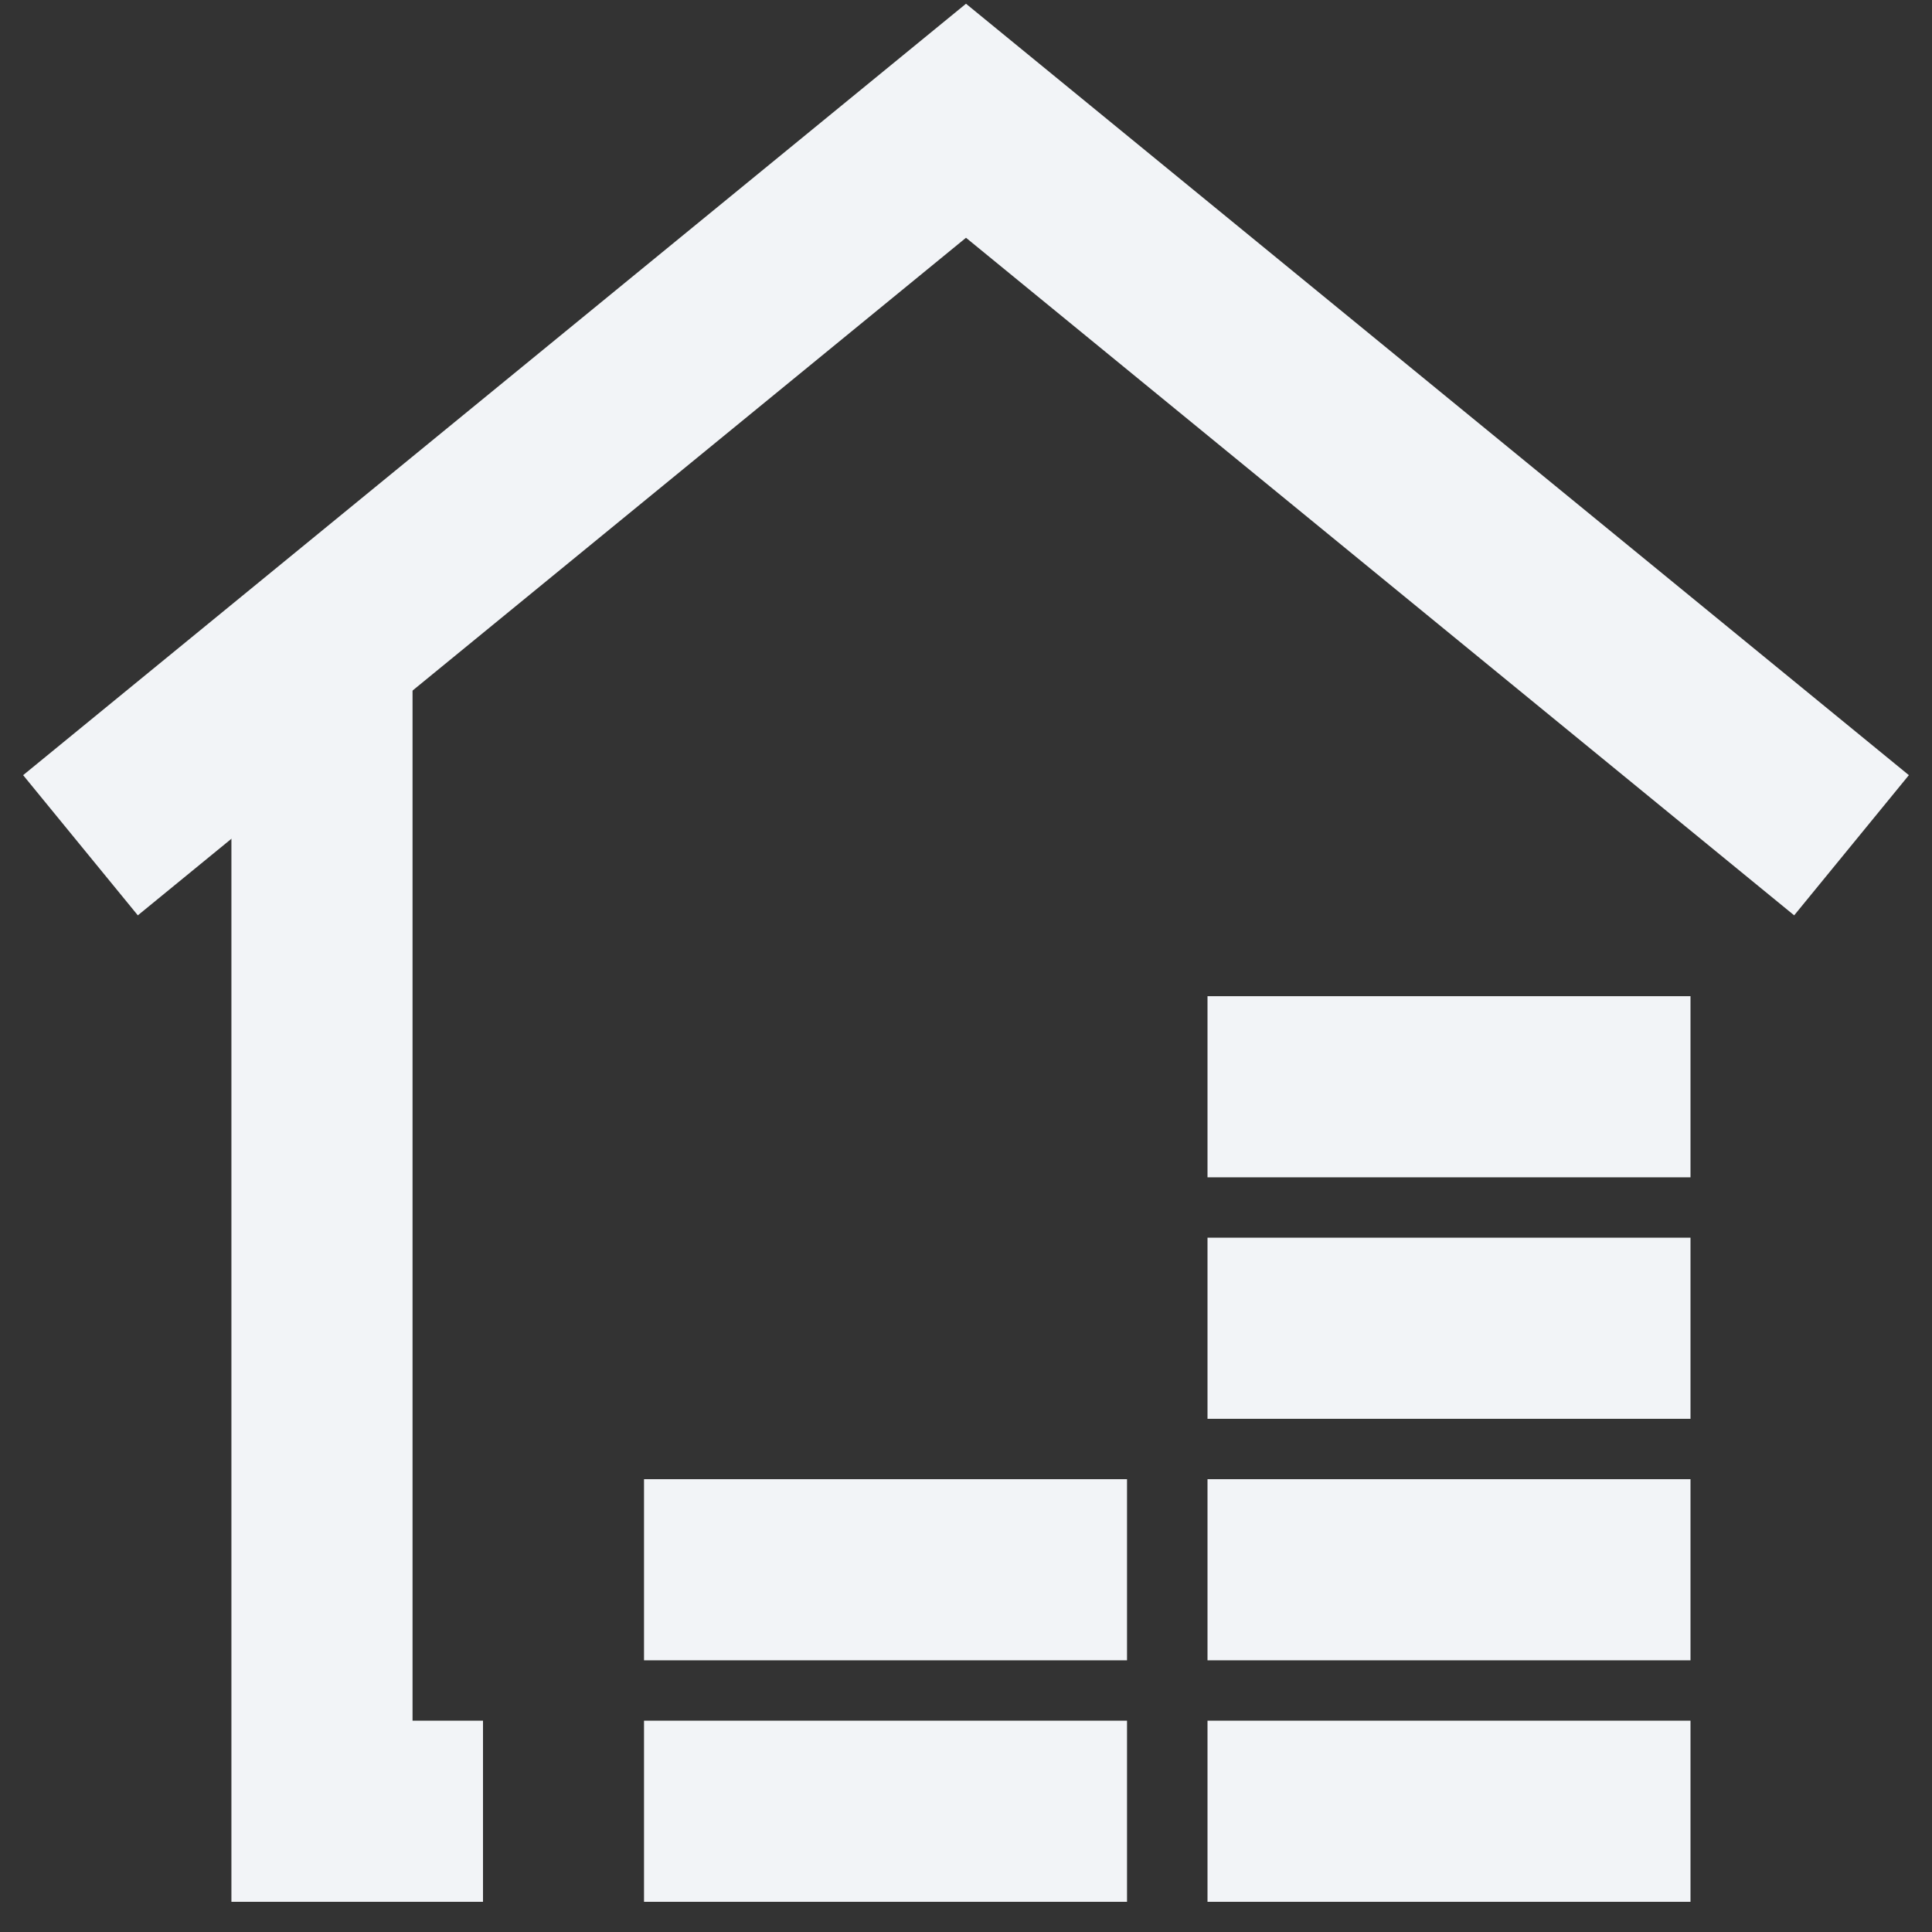
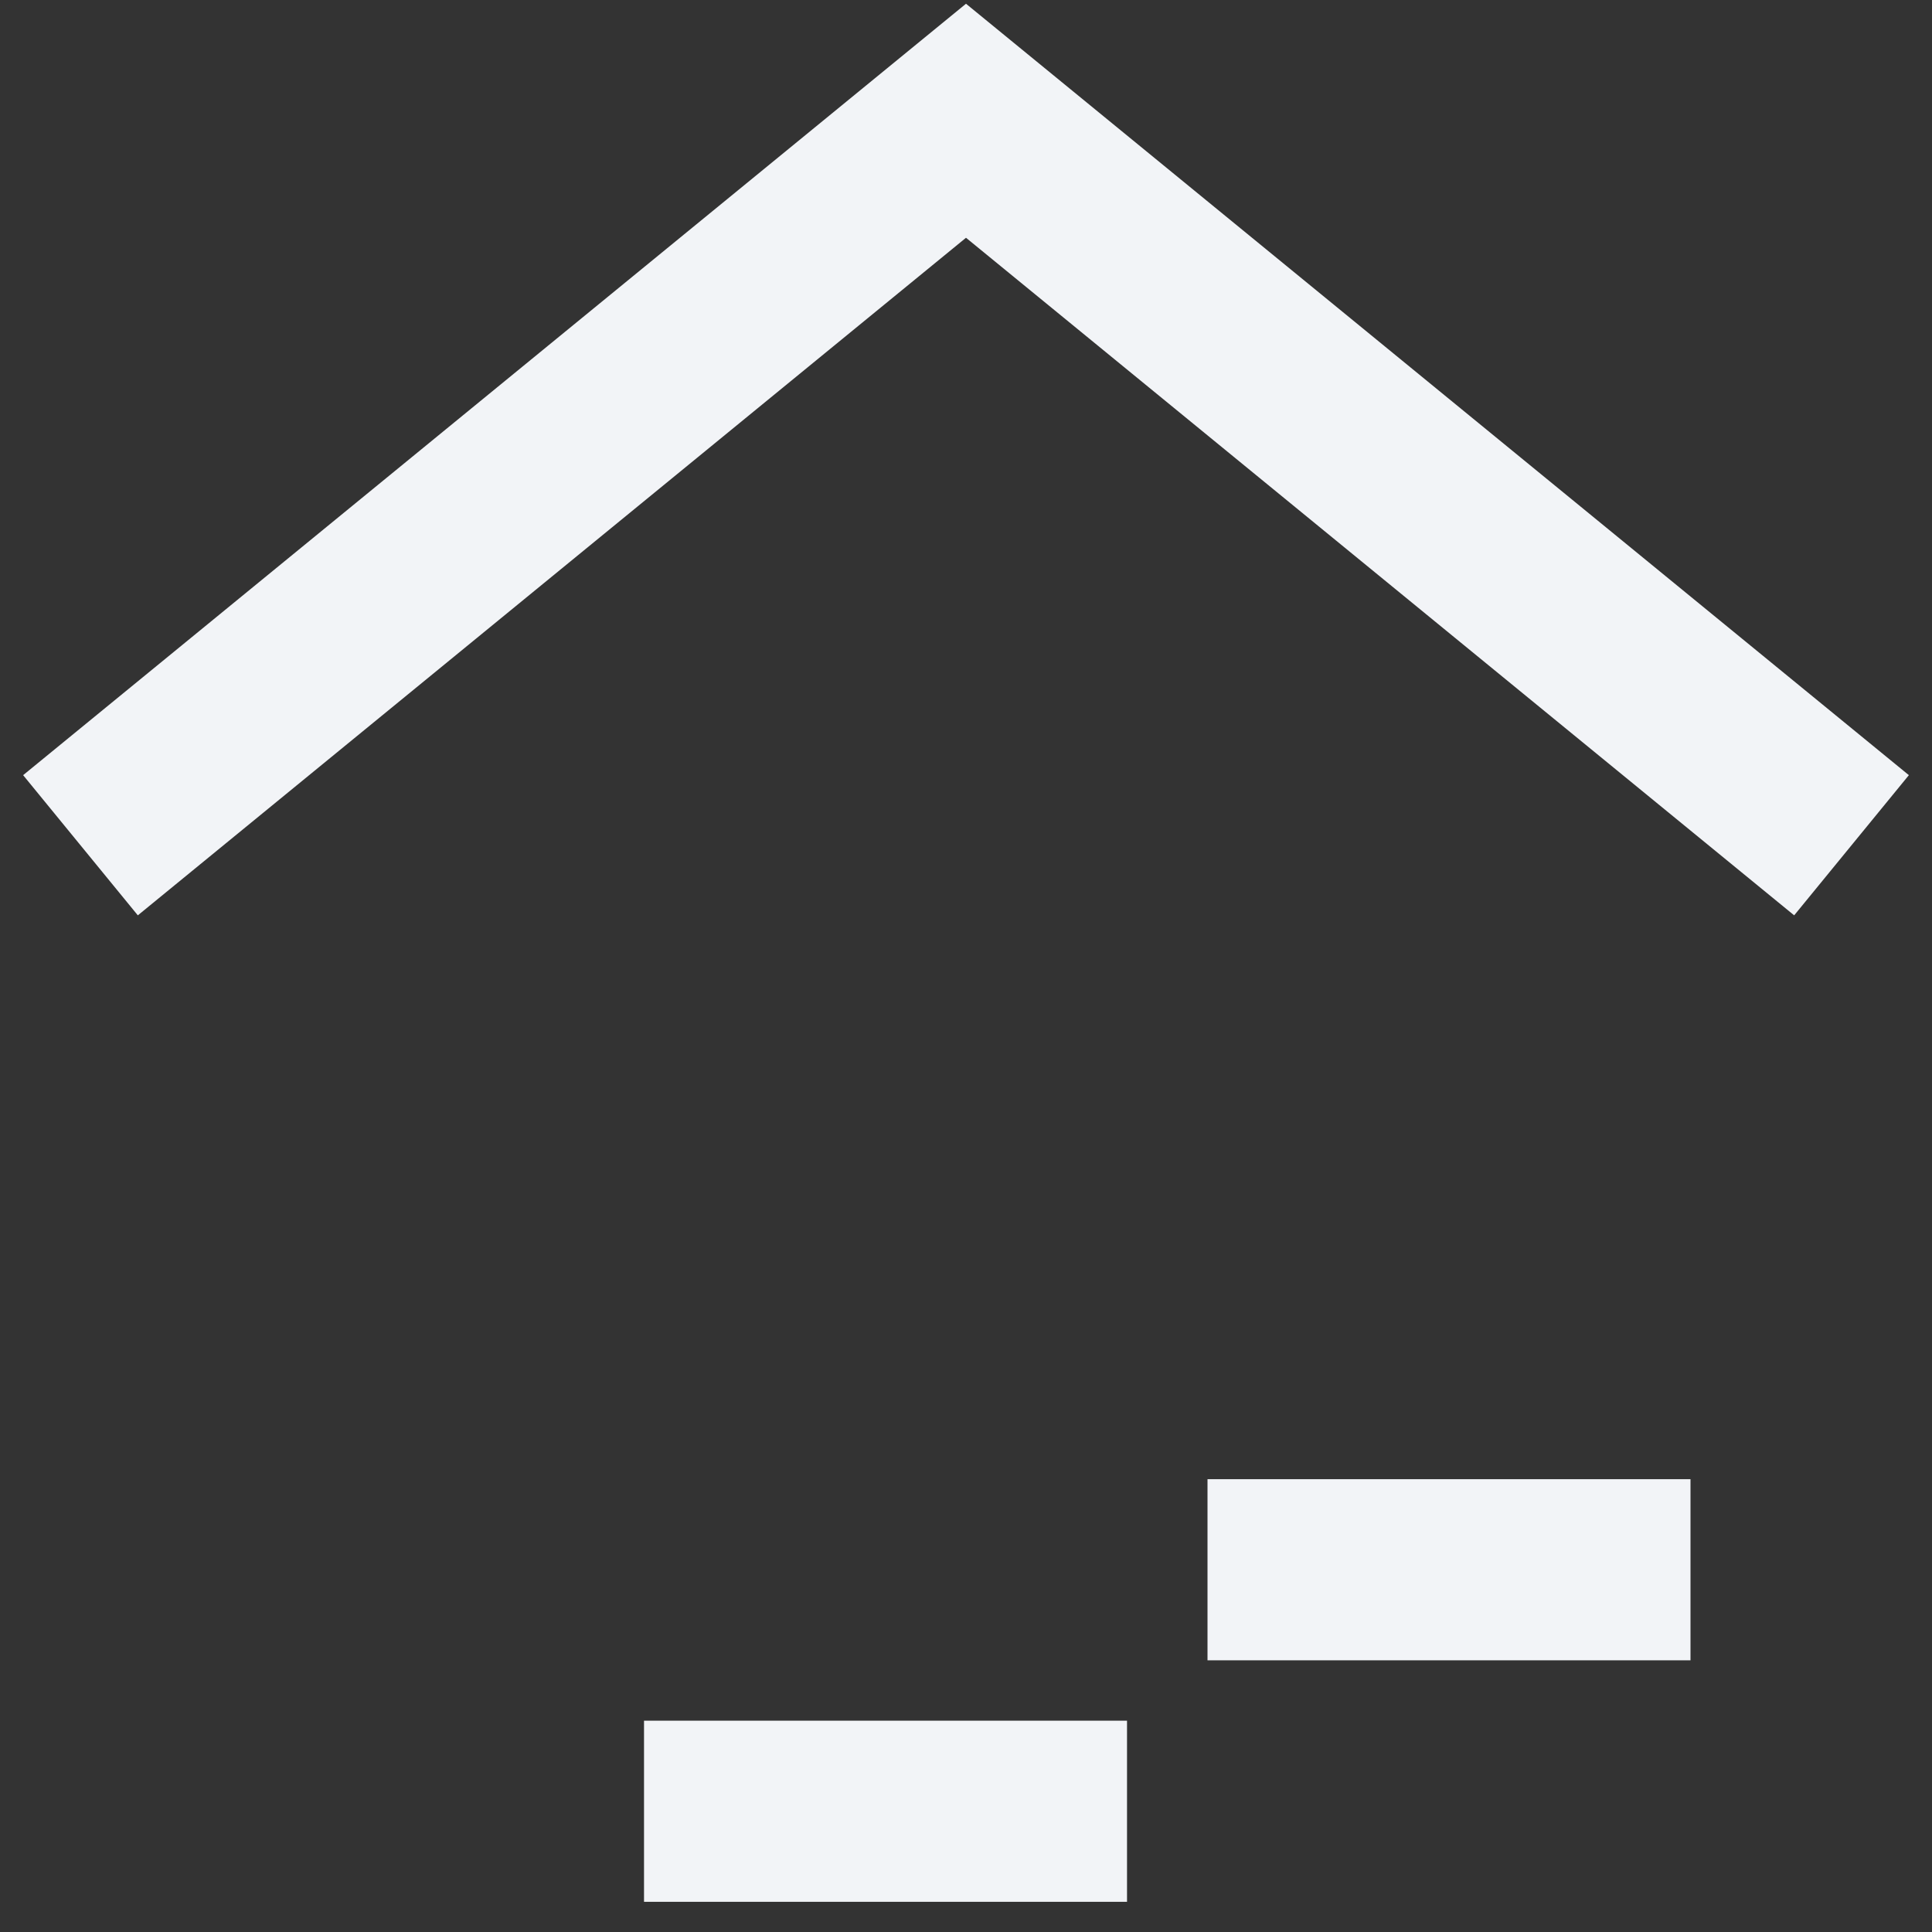
<svg xmlns="http://www.w3.org/2000/svg" width="32" height="32" viewBox="0 0 32 32" fill="none">
  <rect x="0" y="0" width="32" height="32" fill="#333333" stroke="none" />
  <g id="house 1" clip-path="url(#clip0_2375_337)">
-     <path id="Vector" d="M8 30H5.333V11.333" stroke="#F2F4F7" stroke-width="3" stroke-miterlimit="10" />
    <path id="Vector_2" d="M30.667 14L16 2L1.333 14" stroke="#F2F4F7" stroke-width="3" stroke-miterlimit="10" />
-     <path id="Vector_3" d="M20 30H28" stroke="#F2F4F7" stroke-width="3" stroke-miterlimit="10" />
    <path id="Vector_4" d="M10.667 30H18.667" stroke="#F2F4F7" stroke-width="3" stroke-miterlimit="10" />
    <path id="Vector_5" d="M20 26H28" stroke="#F2F4F7" stroke-width="3" stroke-miterlimit="10" />
-     <path id="Vector_6" d="M10.667 26H18.667" stroke="#F2F4F7" stroke-width="3" stroke-miterlimit="10" />
-     <path id="Vector_7" d="M20 22H28" stroke="#F2F4F7" stroke-width="3" stroke-miterlimit="10" />
-     <path id="Vector_8" d="M20 18H28" stroke="#F2F4F7" stroke-width="3" stroke-miterlimit="10" />
  </g>
  <defs>
    <clipPath id="clip0_2375_337">
      <rect width="32" height="32" fill="white" />
    </clipPath>
  </defs>
</svg>